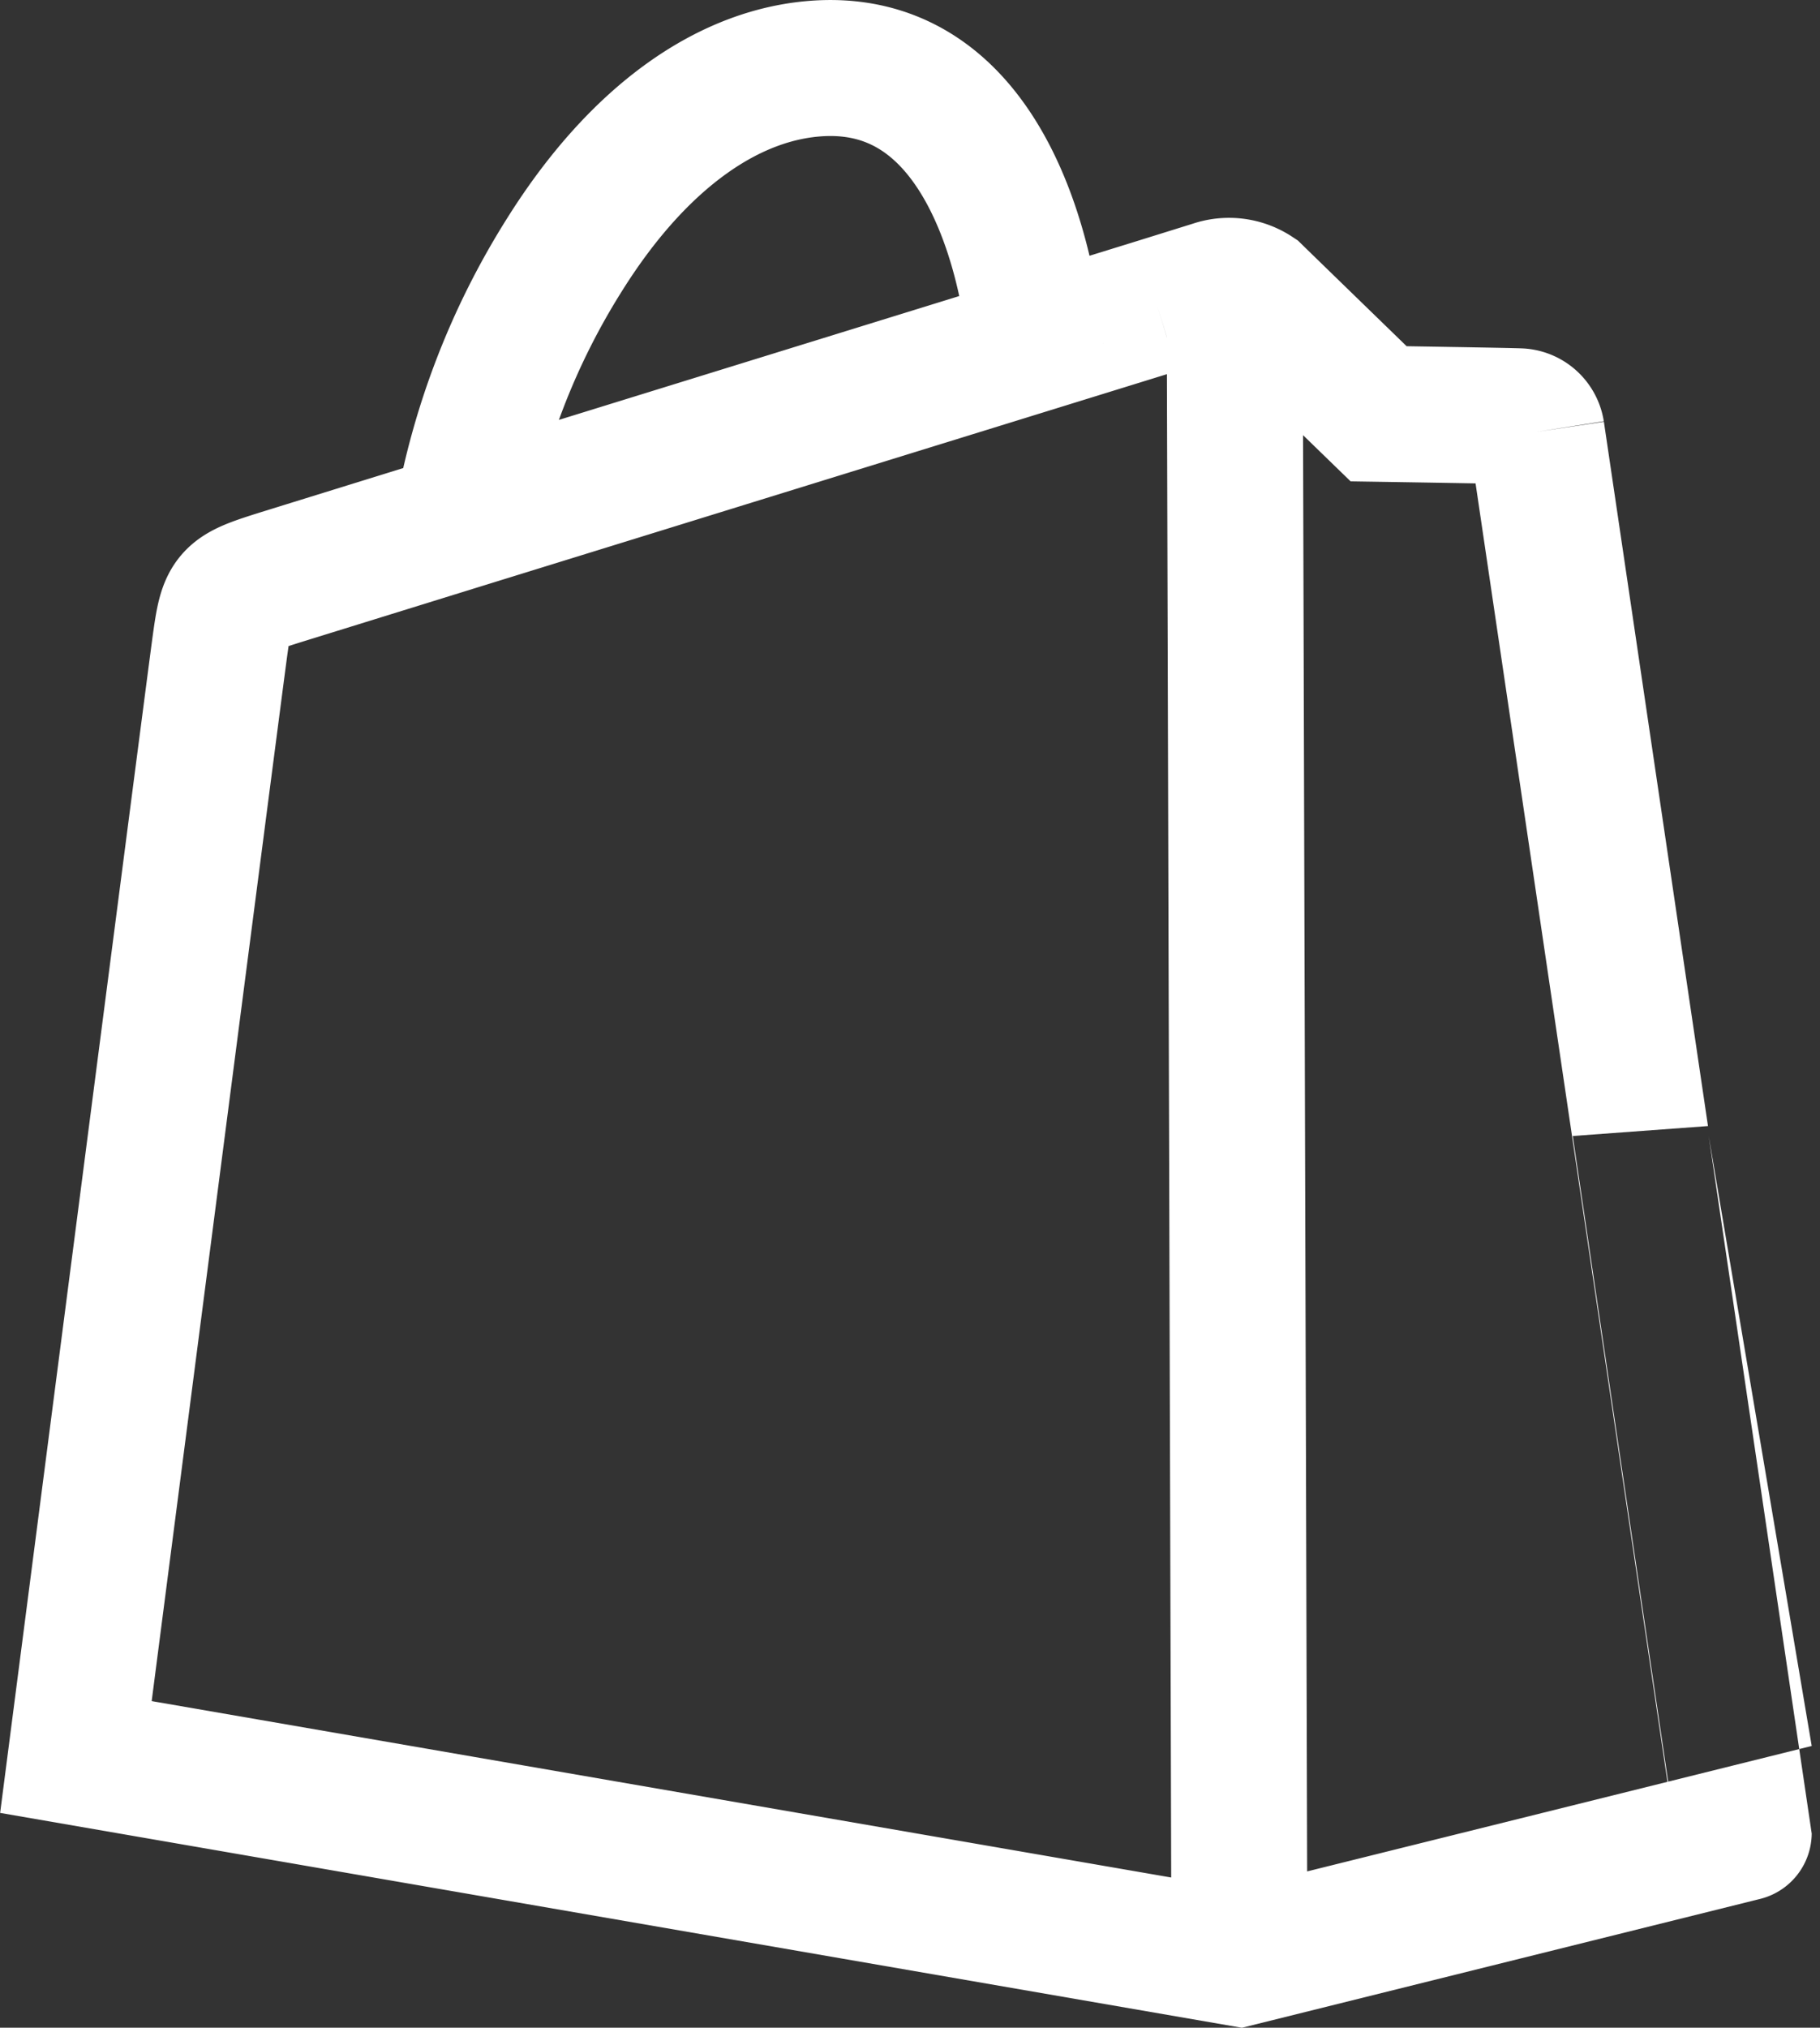
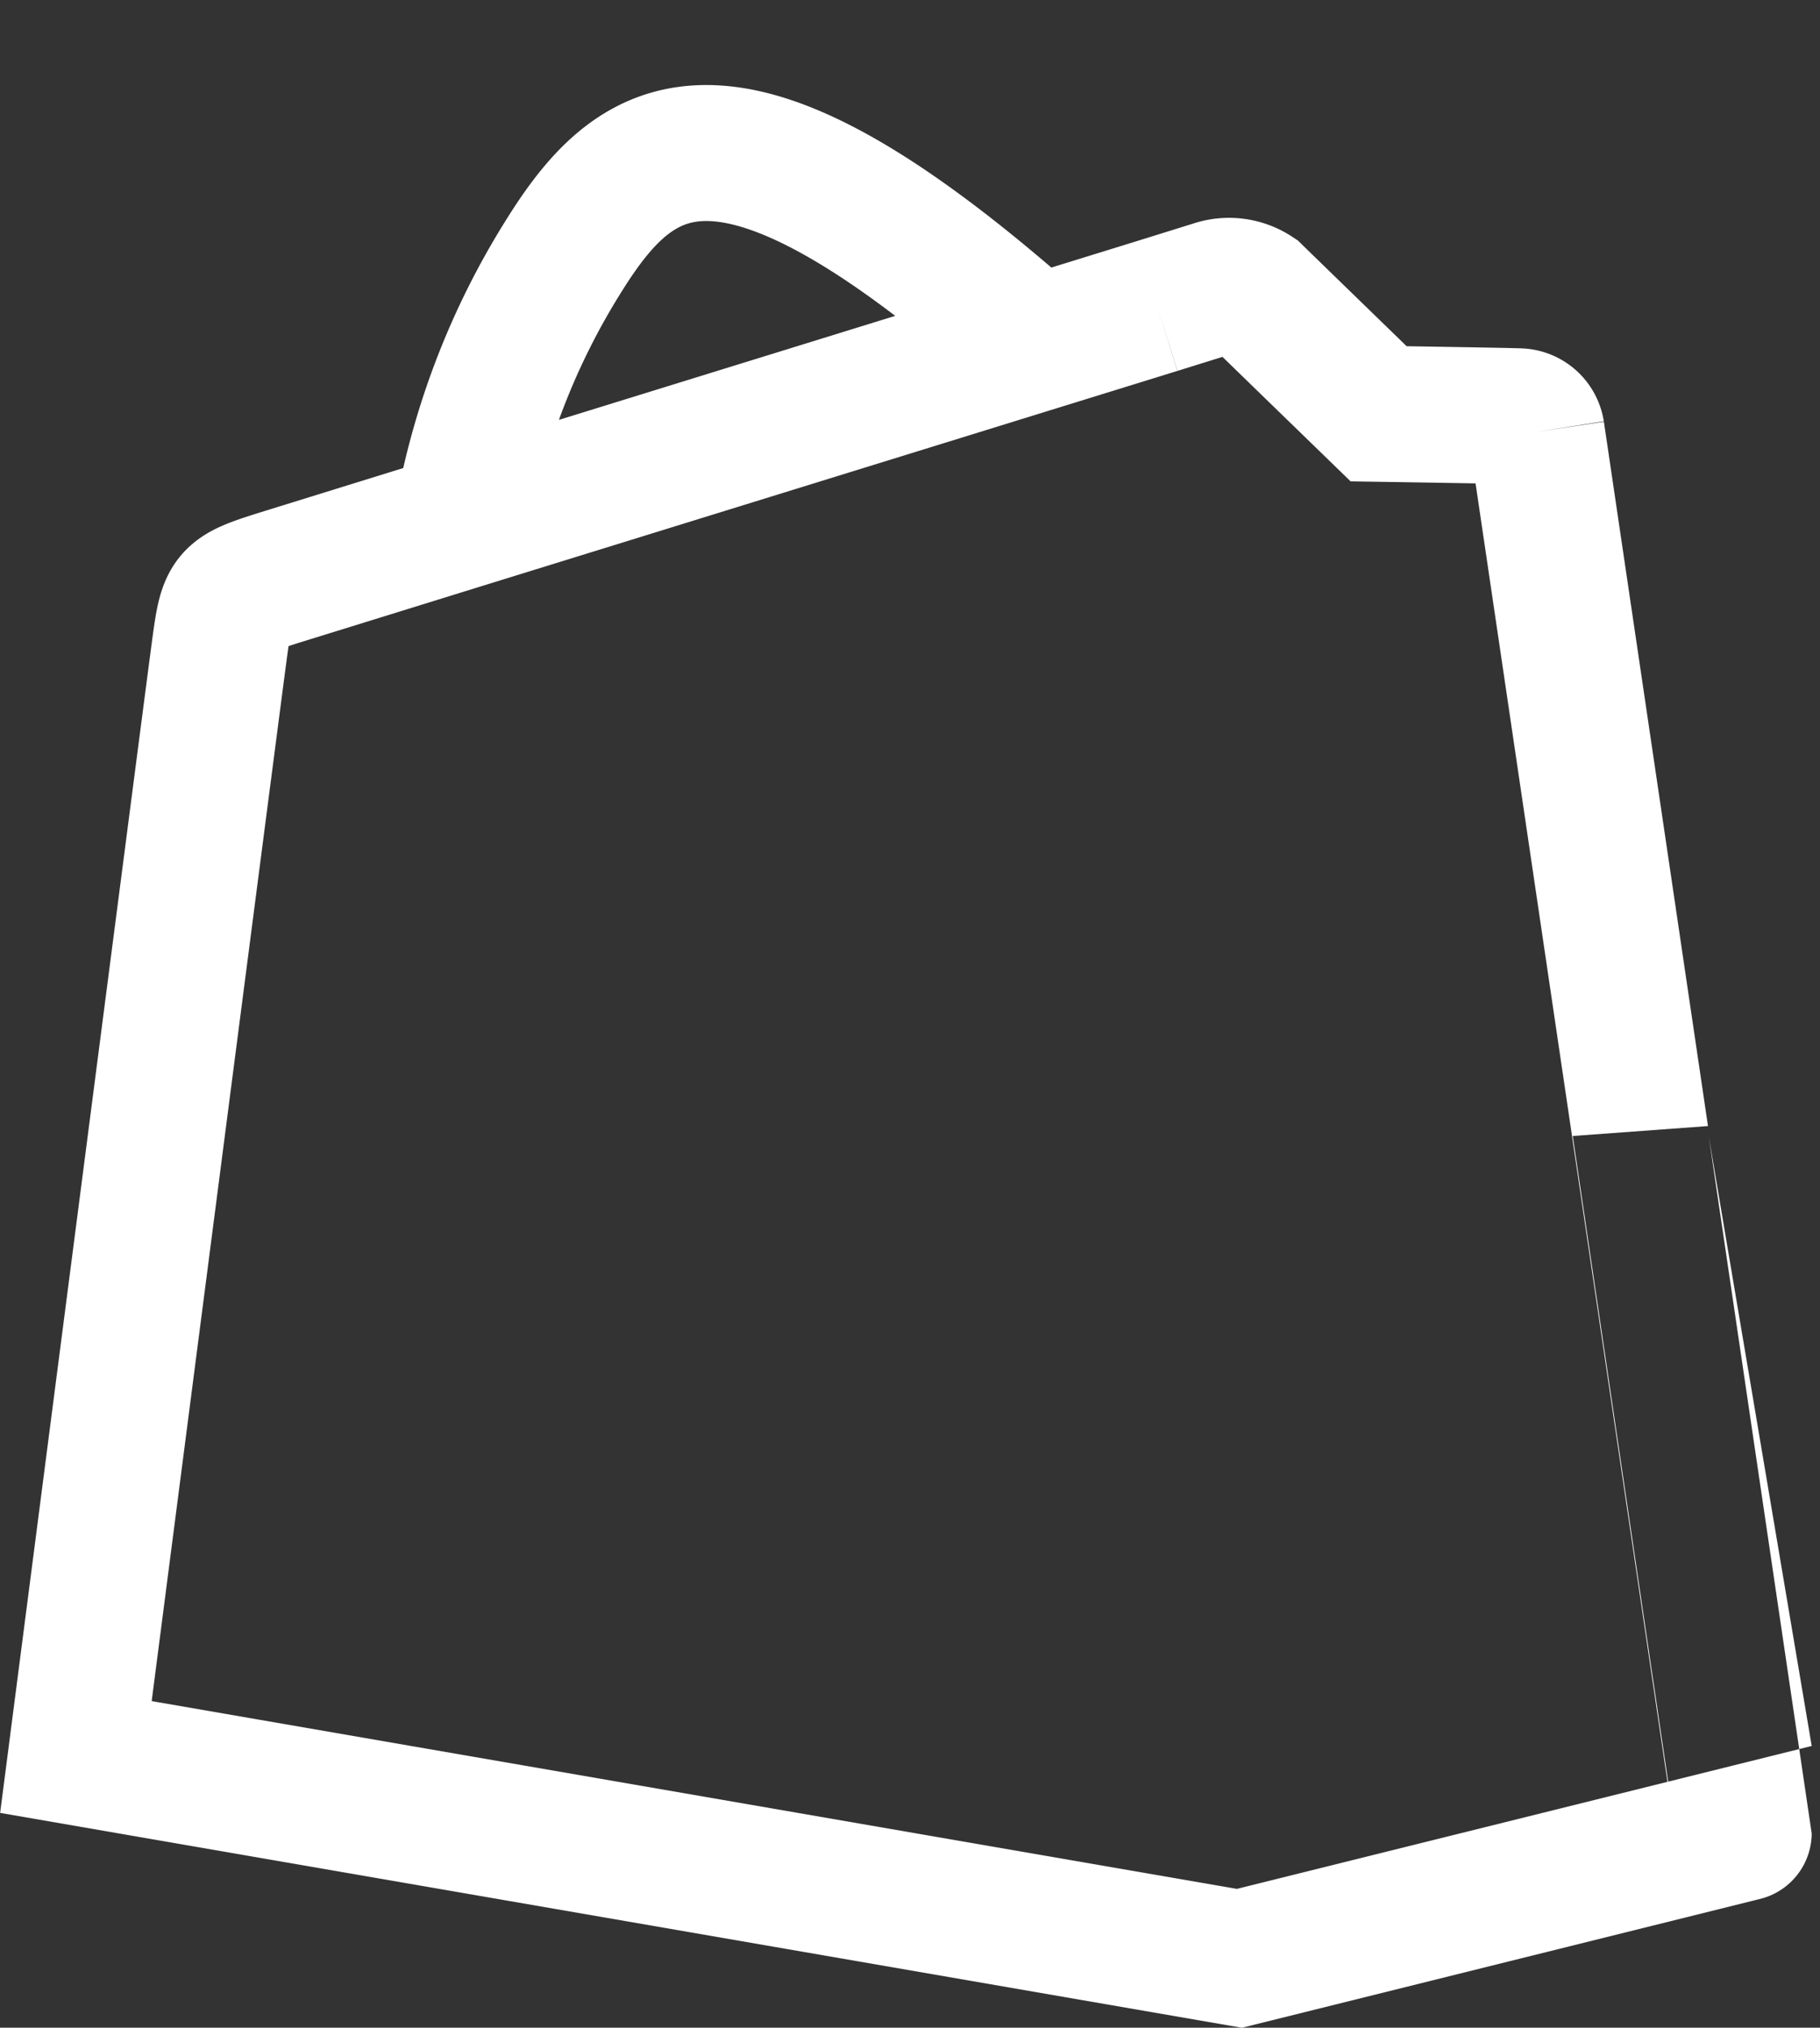
<svg xmlns="http://www.w3.org/2000/svg" width="40.159" height="44.731" viewBox="0 0 40.159 44.731">
  <rect x="0" y="0" width="40.159" height="44.731" fill="#333333" stroke="none" />
  <g id="Grupo_1229" data-name="Grupo 1229" transform="translate(1.672 1.501)">
-     <path id="Trazado_1262" data-name="Trazado 1262" d="M32.792,8.527a.407.407,0,0,0-.367-.342c-.152-.011-3.12-.057-3.12-.057s-2.482-2.409-2.728-2.65a1.039,1.039,0,0,0-.911-.116L24.42,5.75M9.076,10.495,24.42,5.75m-2.693.832S21.311.308,17.011.505C14.989.6,12.975,2.013,11.345,4.613a16.28,16.28,0,0,0-2.269,5.882L5.1,11.727c-1.17.367-1.207.4-1.36,1.508-.116.834-3.18,24.524-3.18,24.524L26.233,42.2l11.128-2.766S32.824,8.739,32.792,8.527" transform="translate(-0.557 -0.501)" fill="none" stroke="#fff" stroke-width="3" />
-     <line id="Línea_5" data-name="Línea 5" x2="0.105" y2="36.887" transform="translate(25.571 4.811)" fill="none" stroke="#fff" stroke-width="3" />
+     <path id="Trazado_1262" data-name="Trazado 1262" d="M32.792,8.527a.407.407,0,0,0-.367-.342c-.152-.011-3.12-.057-3.12-.057s-2.482-2.409-2.728-2.65a1.039,1.039,0,0,0-.911-.116L24.42,5.75M9.076,10.495,24.42,5.75m-2.693.832C14.989.6,12.975,2.013,11.345,4.613a16.28,16.28,0,0,0-2.269,5.882L5.1,11.727c-1.17.367-1.207.4-1.36,1.508-.116.834-3.18,24.524-3.18,24.524L26.233,42.2l11.128-2.766S32.824,8.739,32.792,8.527" transform="translate(-0.557 -0.501)" fill="none" stroke="#fff" stroke-width="3" />
  </g>
</svg>